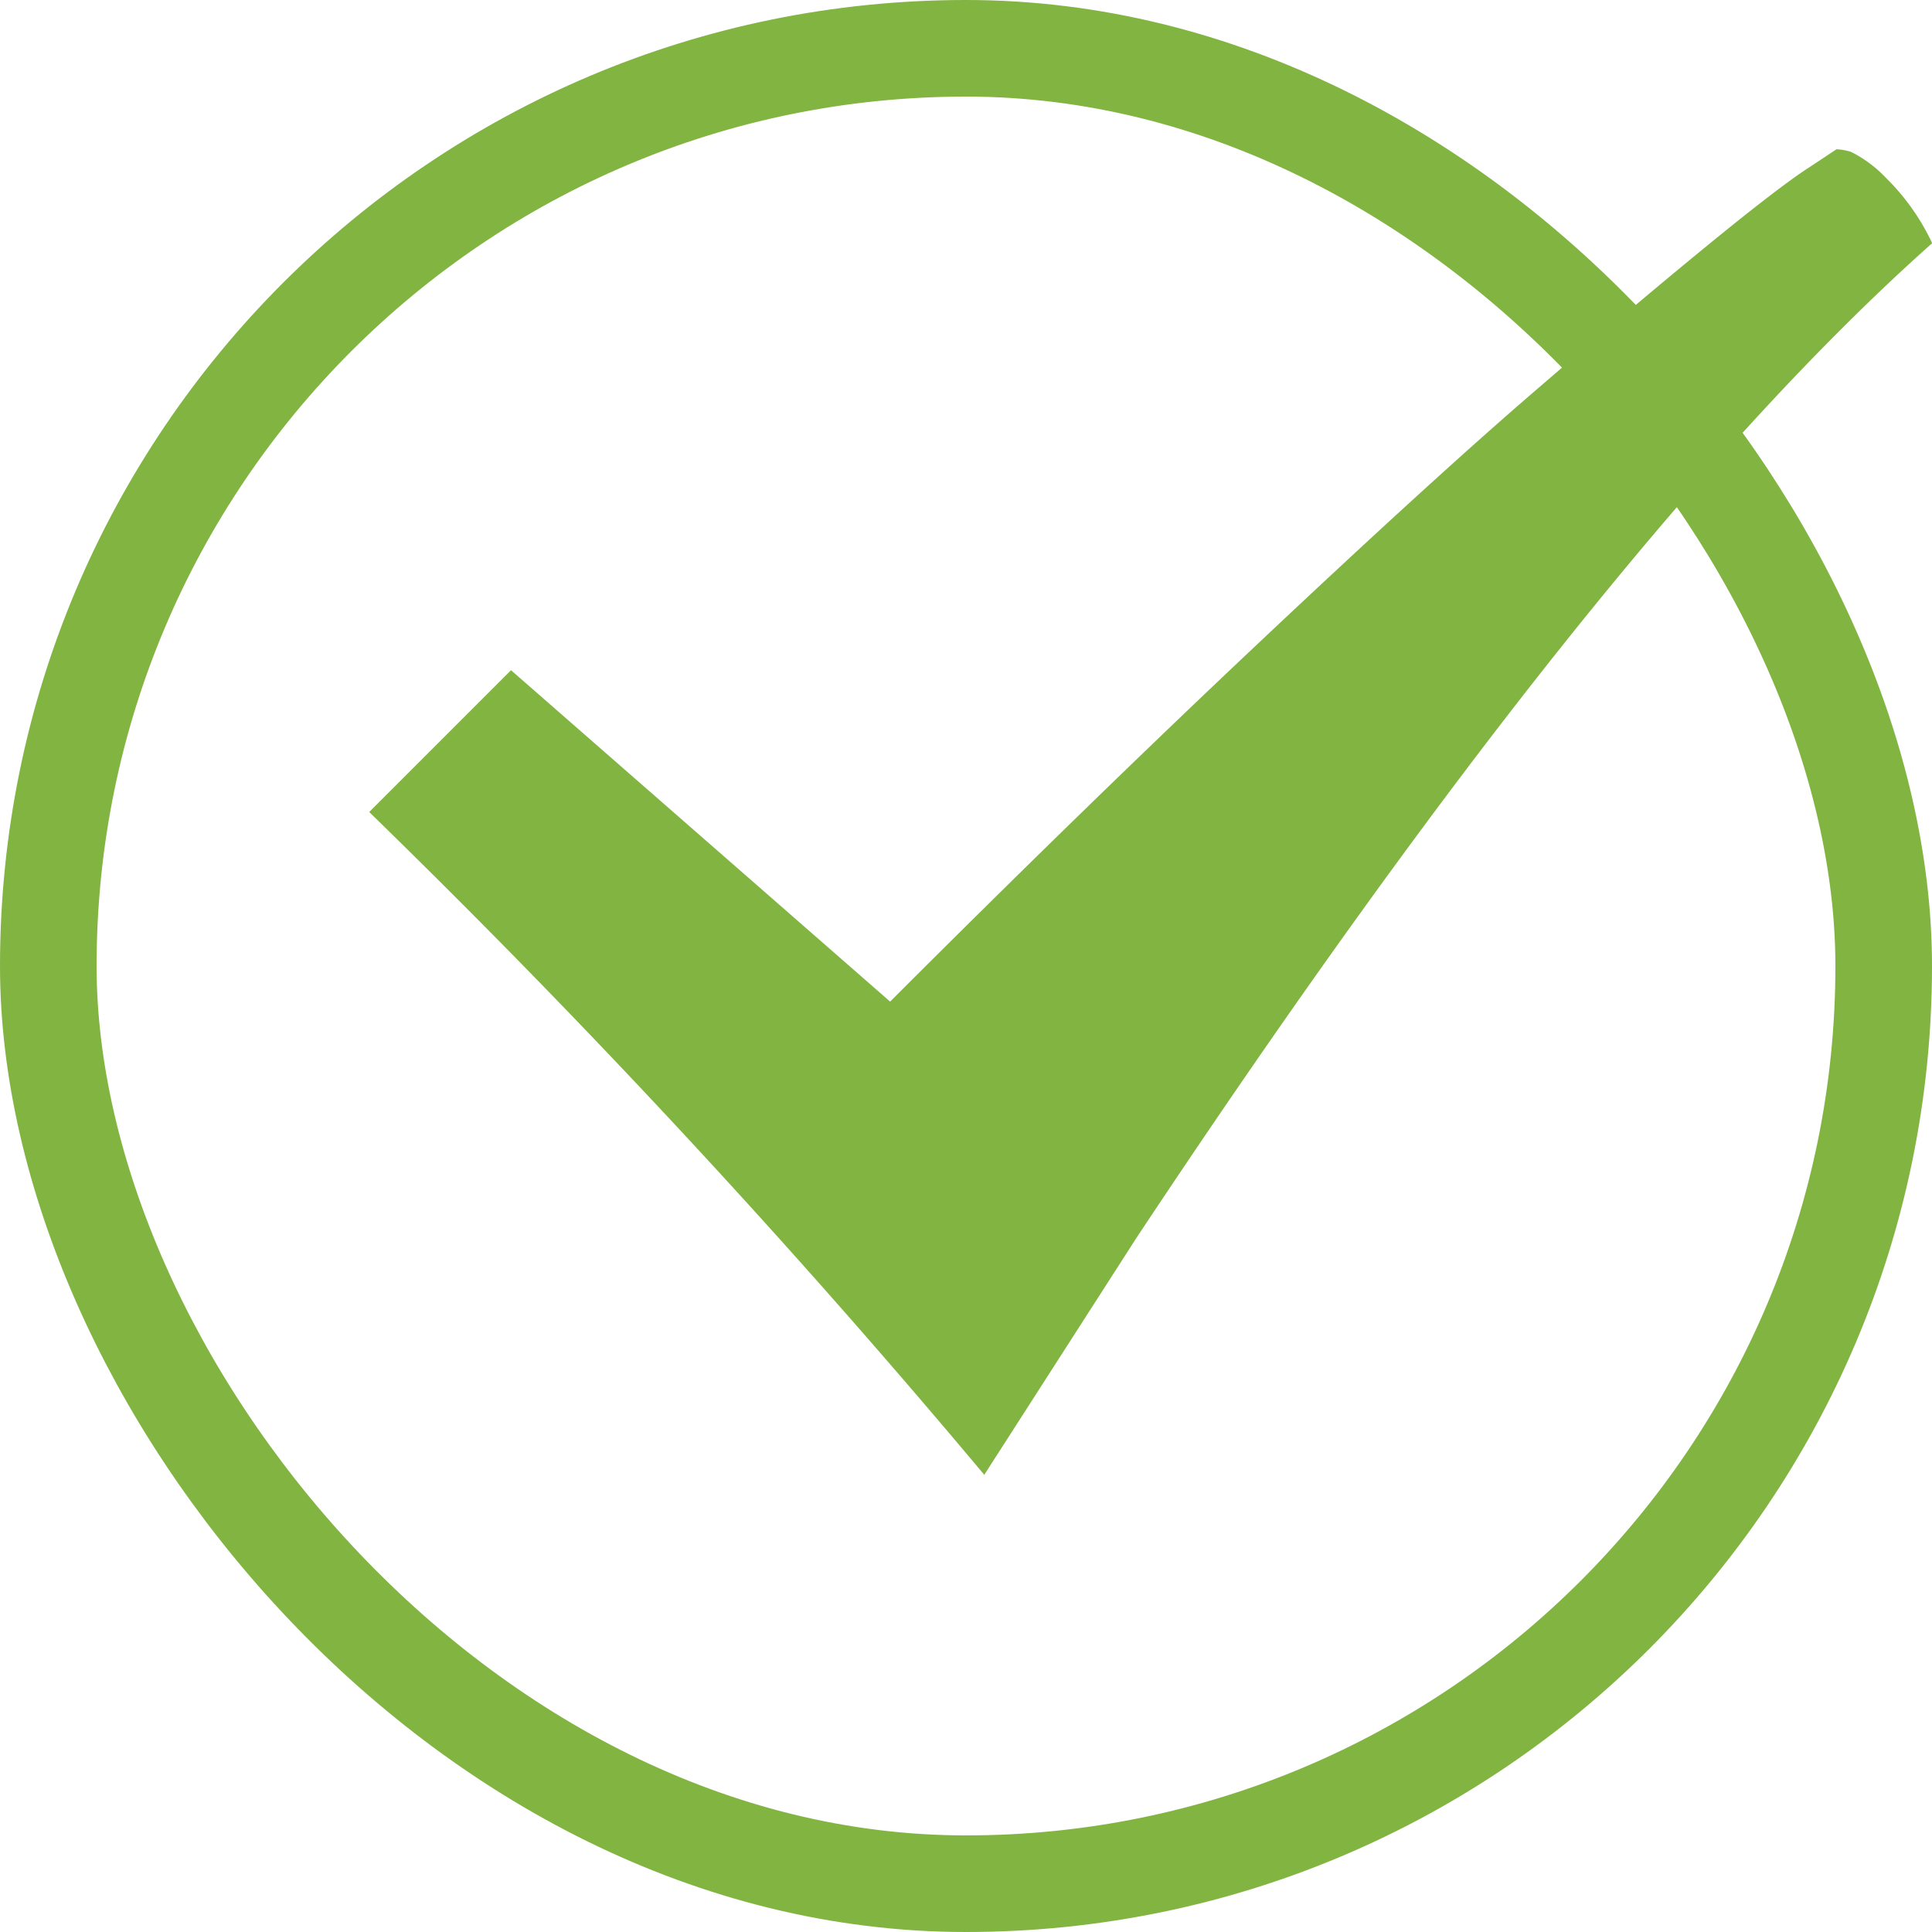
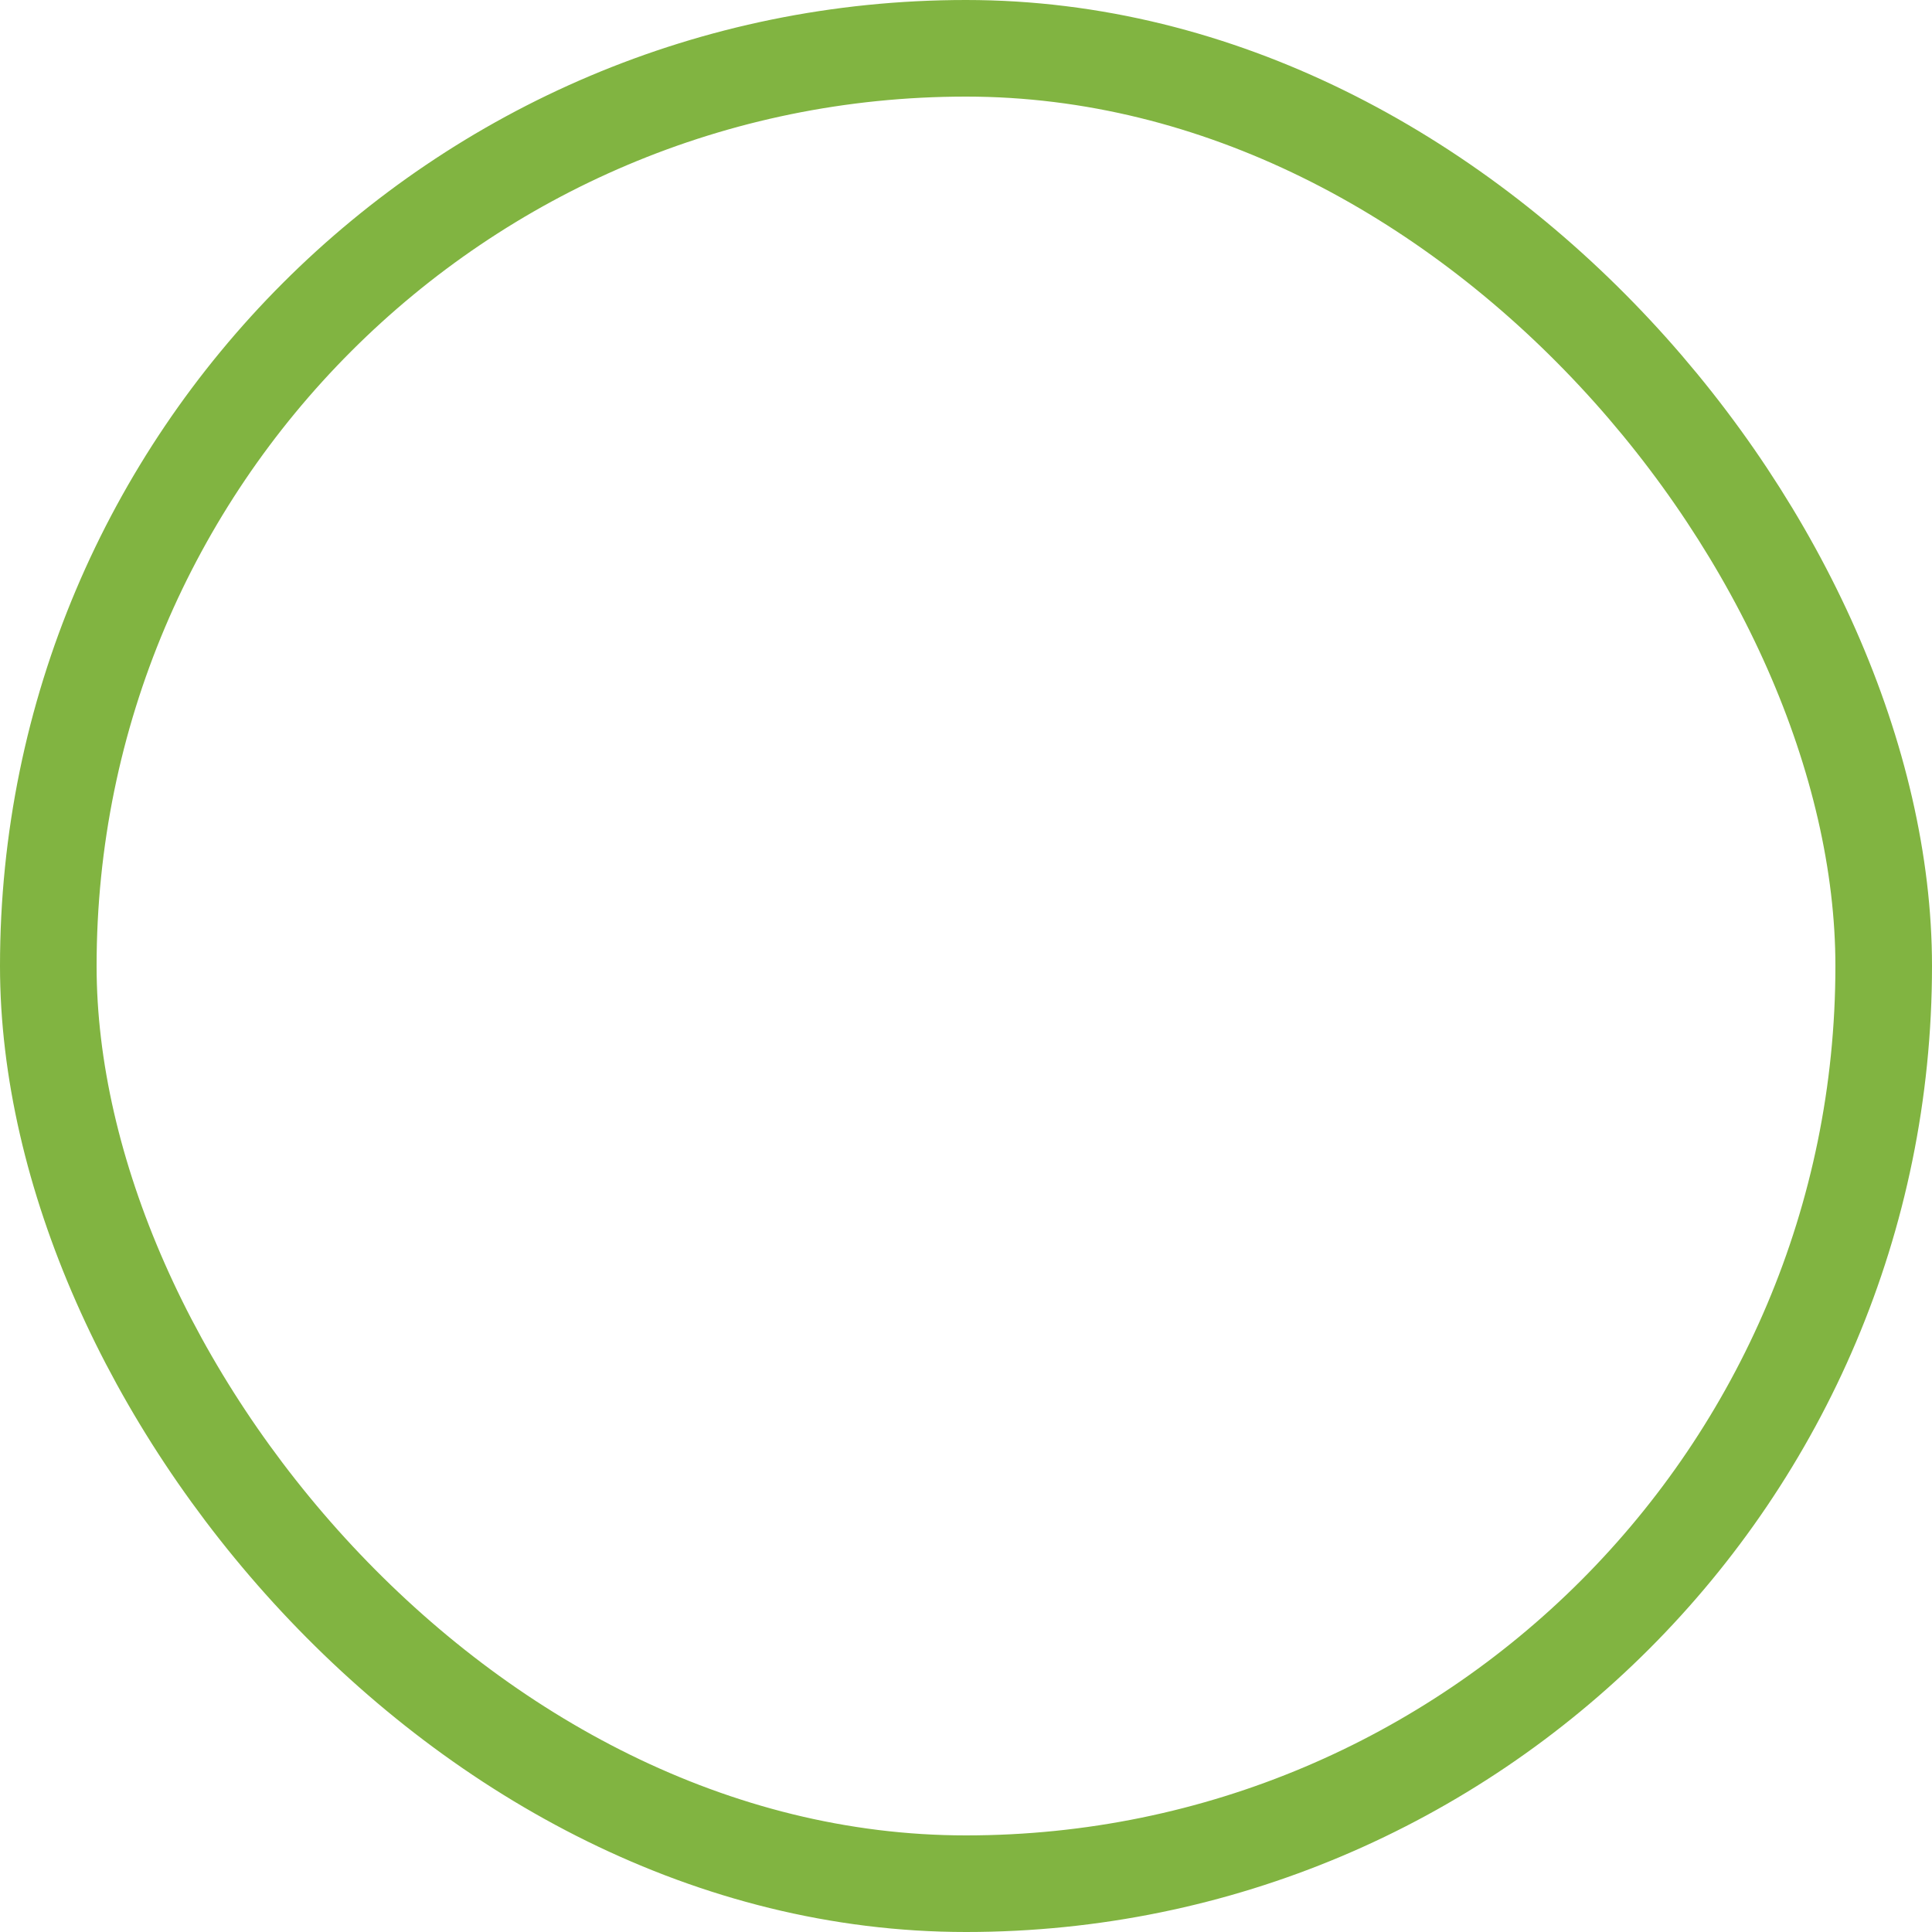
<svg xmlns="http://www.w3.org/2000/svg" width="40" height="40" viewBox="0 0 40 40">
  <g transform="translate(-320 -1674)">
    <g transform="translate(320 1674)" fill="none" stroke="#81b441" stroke-width="2">
-       <rect width="40" height="40" rx="20" stroke="none" />
      <rect x="1" y="1" width="38" height="38" rx="19" fill="none" />
    </g>
-     <path d="M32.356,1.979Q25.5,8.072,15.89,22.562l-3.156,4.913A184.167,184.167,0,0,0,0,13.753l2.936-2.936,7.849,6.861q4.116-4.116,7.657-7.451t5.64-5.146q2.1-1.812,3.609-3.046T29.8.415L30.38.031a1.181,1.181,0,0,1,.3.055A2.568,2.568,0,0,1,31.4.621a4.668,4.668,0,0,1,.961,1.358Z" transform="translate(327.644 1677.059)" fill="#81b441" />
  </g>
</svg>